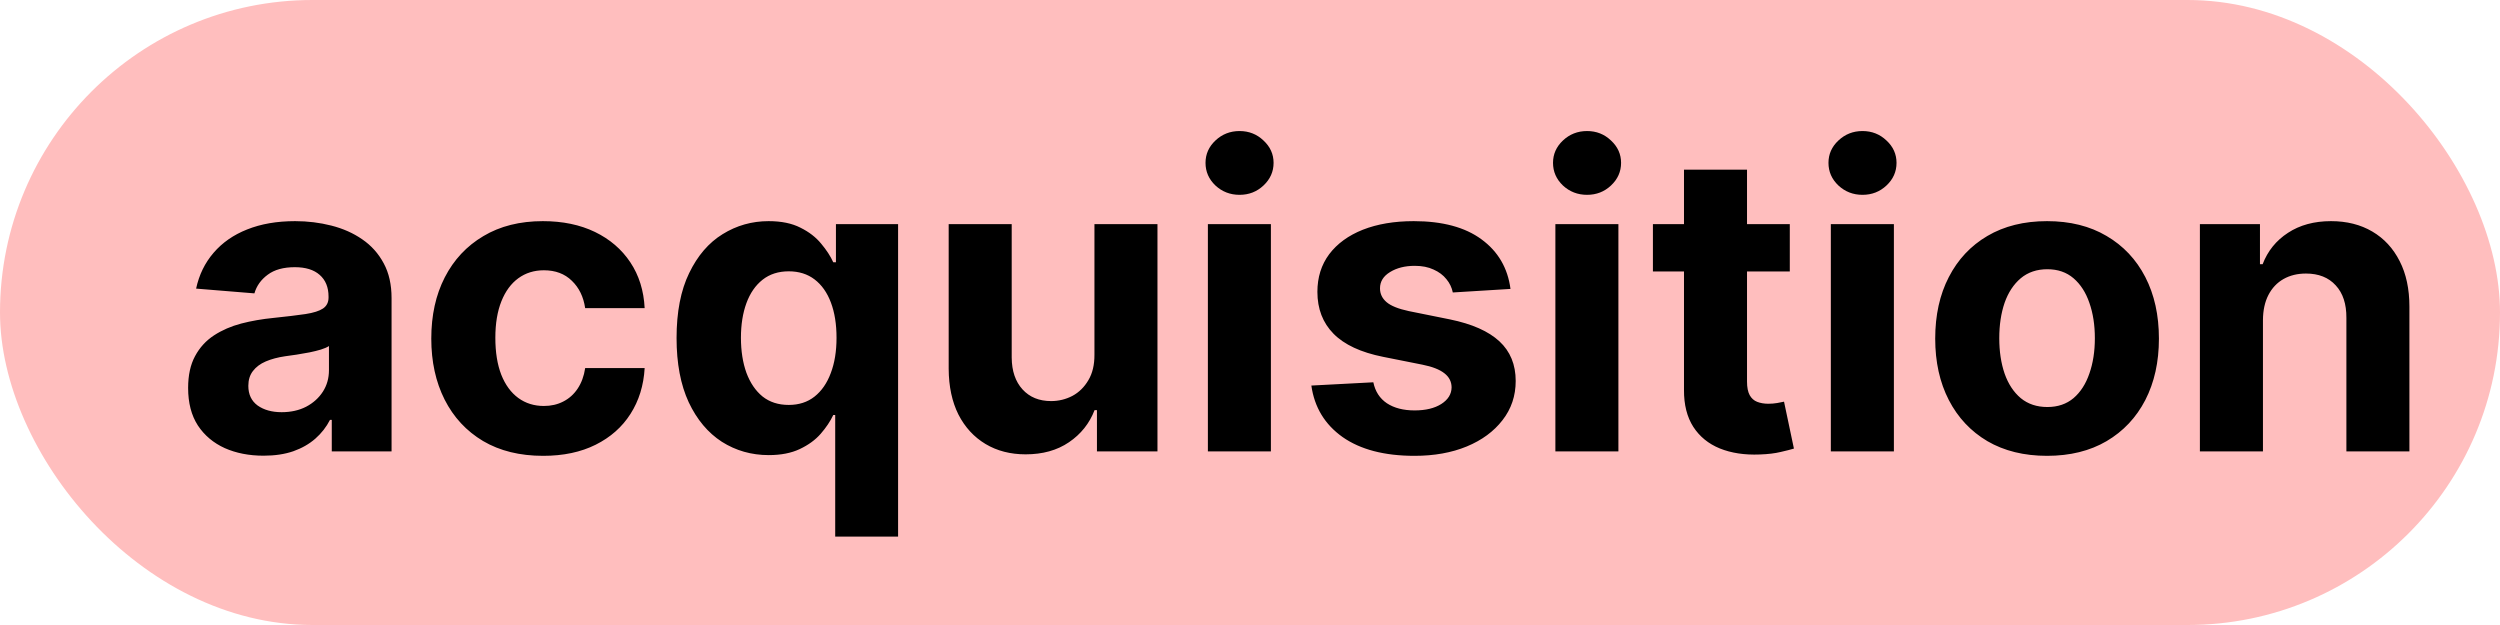
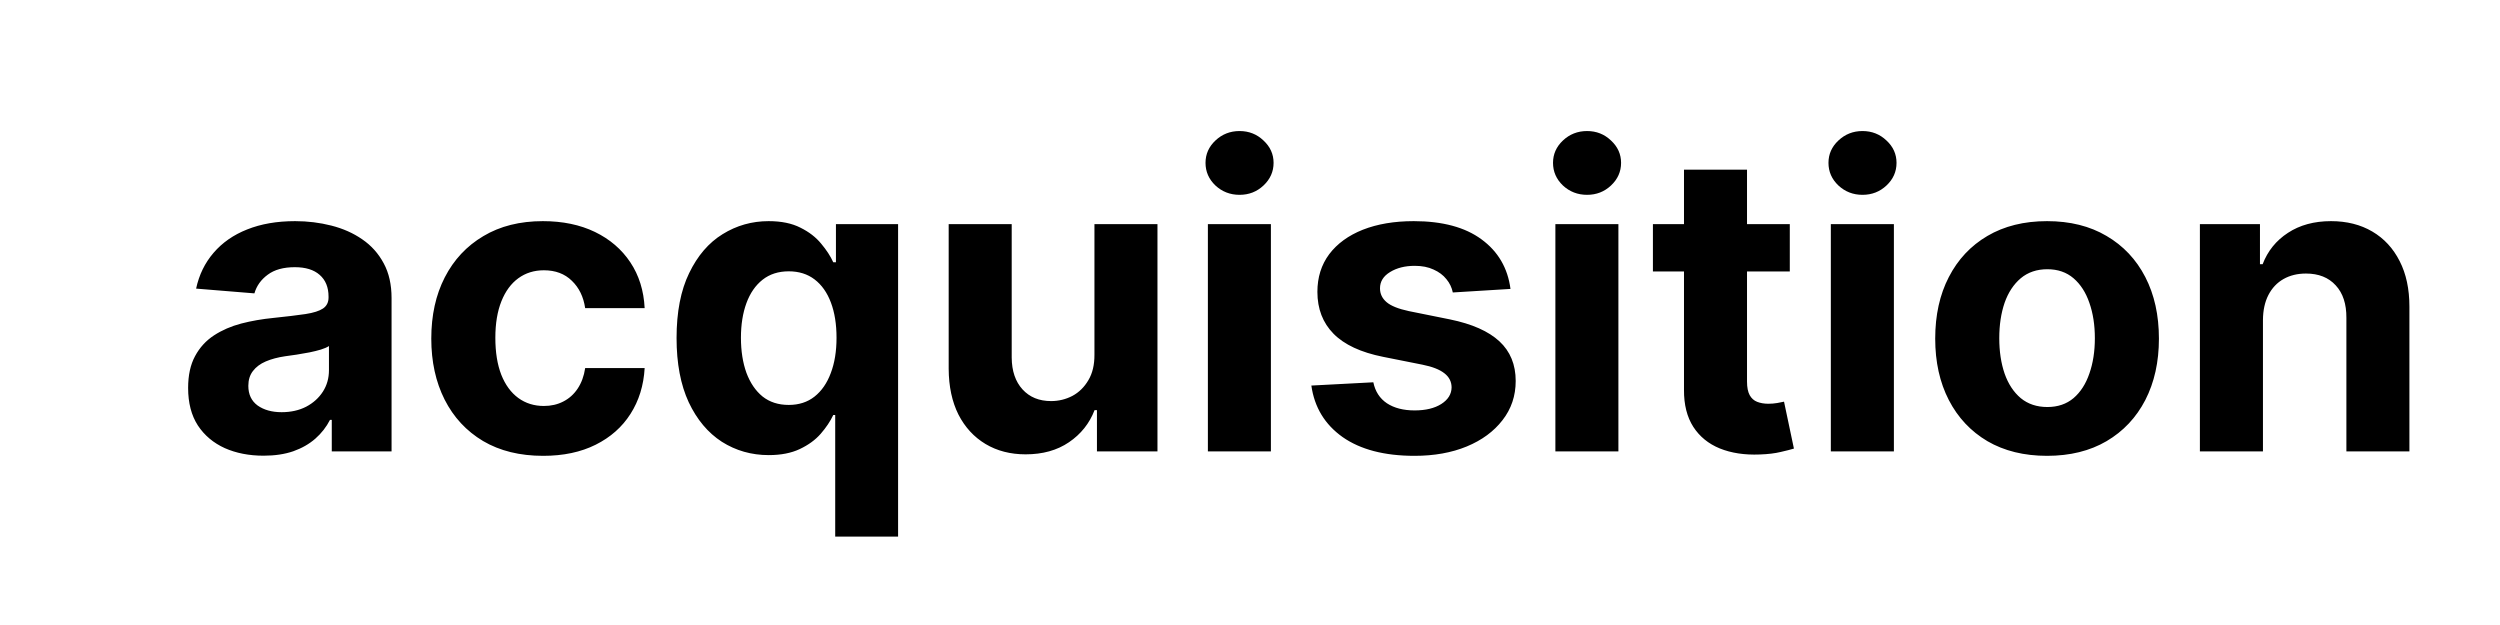
<svg xmlns="http://www.w3.org/2000/svg" width="72" height="18" viewBox="0 0 72 18" fill="none">
-   <rect width="72" height="18" rx="9" fill="#FFBEBE" />
  <path d="M7.591 13.124C7.173 13.124 6.801 13.051 6.474 12.906C6.148 12.758 5.889 12.541 5.699 12.254C5.511 11.964 5.418 11.604 5.418 11.172C5.418 10.808 5.484 10.503 5.618 10.256C5.751 10.008 5.933 9.81 6.163 9.659C6.393 9.509 6.655 9.395 6.947 9.318C7.243 9.241 7.553 9.188 7.876 9.156C8.257 9.116 8.564 9.08 8.797 9.045C9.03 9.009 9.199 8.955 9.304 8.884C9.409 8.812 9.462 8.707 9.462 8.568V8.543C9.462 8.273 9.376 8.064 9.206 7.916C9.038 7.768 8.8 7.695 8.49 7.695C8.163 7.695 7.903 7.767 7.71 7.912C7.517 8.054 7.389 8.233 7.327 8.449L5.648 8.312C5.733 7.915 5.901 7.571 6.151 7.281C6.401 6.989 6.723 6.764 7.118 6.608C7.516 6.449 7.976 6.369 8.499 6.369C8.862 6.369 9.21 6.412 9.543 6.497C9.878 6.582 10.175 6.714 10.433 6.893C10.695 7.072 10.901 7.303 11.051 7.584C11.202 7.862 11.277 8.196 11.277 8.585V13H9.555V12.092H9.504C9.399 12.297 9.259 12.477 9.082 12.633C8.906 12.787 8.695 12.908 8.447 12.996C8.2 13.081 7.915 13.124 7.591 13.124ZM8.111 11.871C8.378 11.871 8.614 11.818 8.818 11.713C9.023 11.605 9.183 11.46 9.3 11.278C9.416 11.097 9.474 10.891 9.474 10.661V9.966C9.418 10.003 9.339 10.037 9.24 10.068C9.143 10.097 9.034 10.124 8.912 10.149C8.79 10.172 8.668 10.193 8.545 10.213C8.423 10.23 8.312 10.246 8.213 10.26C8 10.291 7.814 10.341 7.655 10.409C7.496 10.477 7.372 10.57 7.284 10.686C7.196 10.8 7.152 10.942 7.152 11.112C7.152 11.359 7.241 11.548 7.42 11.679C7.602 11.807 7.832 11.871 8.111 11.871ZM15.643 13.128C14.972 13.128 14.396 12.986 13.913 12.702C13.432 12.415 13.063 12.017 12.805 11.508C12.549 11 12.421 10.415 12.421 9.753C12.421 9.082 12.55 8.494 12.809 7.989C13.07 7.48 13.441 7.084 13.921 6.8C14.401 6.513 14.972 6.369 15.634 6.369C16.205 6.369 16.705 6.473 17.134 6.68C17.563 6.888 17.903 7.179 18.153 7.554C18.403 7.929 18.541 8.369 18.566 8.875H16.853C16.805 8.548 16.677 8.286 16.47 8.087C16.265 7.885 15.996 7.784 15.664 7.784C15.383 7.784 15.137 7.861 14.927 8.014C14.72 8.165 14.557 8.385 14.441 8.675C14.325 8.964 14.266 9.315 14.266 9.727C14.266 10.145 14.323 10.5 14.437 10.793C14.553 11.085 14.717 11.308 14.927 11.462C15.137 11.615 15.383 11.692 15.664 11.692C15.871 11.692 16.058 11.649 16.222 11.564C16.39 11.479 16.528 11.355 16.636 11.193C16.746 11.028 16.819 10.831 16.853 10.601H18.566C18.538 11.101 18.401 11.541 18.157 11.922C17.916 12.3 17.582 12.595 17.155 12.808C16.729 13.021 16.225 13.128 15.643 13.128ZM24.054 15.454V11.952H23.998C23.913 12.133 23.792 12.314 23.636 12.493C23.483 12.669 23.282 12.815 23.035 12.932C22.791 13.048 22.492 13.107 22.14 13.107C21.643 13.107 21.193 12.979 20.789 12.723C20.389 12.464 20.071 12.085 19.835 11.585C19.602 11.082 19.485 10.466 19.485 9.736C19.485 8.986 19.606 8.362 19.848 7.865C20.089 7.365 20.41 6.991 20.811 6.744C21.214 6.494 21.656 6.369 22.136 6.369C22.503 6.369 22.808 6.432 23.052 6.557C23.299 6.679 23.498 6.832 23.649 7.017C23.802 7.199 23.919 7.378 23.998 7.554H24.075V6.455H25.865V15.454H24.054ZM22.716 11.662C23.008 11.662 23.255 11.582 23.457 11.423C23.662 11.261 23.818 11.036 23.926 10.746C24.037 10.456 24.092 10.117 24.092 9.727C24.092 9.338 24.038 9 23.93 8.713C23.822 8.426 23.666 8.205 23.461 8.048C23.257 7.892 23.008 7.814 22.716 7.814C22.417 7.814 22.166 7.895 21.961 8.057C21.757 8.219 21.602 8.443 21.497 8.73C21.392 9.017 21.339 9.349 21.339 9.727C21.339 10.108 21.392 10.445 21.497 10.737C21.605 11.027 21.76 11.254 21.961 11.419C22.166 11.581 22.417 11.662 22.716 11.662ZM31.52 10.213V6.455H33.335V13H31.592V11.811H31.524C31.376 12.195 31.13 12.503 30.787 12.736C30.446 12.969 30.029 13.085 29.538 13.085C29.101 13.085 28.716 12.986 28.383 12.787C28.051 12.588 27.791 12.305 27.603 11.939C27.419 11.572 27.325 11.133 27.322 10.622V6.455H29.137V10.298C29.14 10.685 29.244 10.99 29.448 11.214C29.653 11.439 29.927 11.551 30.271 11.551C30.49 11.551 30.694 11.501 30.885 11.402C31.075 11.3 31.228 11.149 31.345 10.95C31.464 10.751 31.522 10.506 31.52 10.213ZM34.787 13V6.455H36.602V13H34.787ZM35.699 5.611C35.429 5.611 35.197 5.521 35.004 5.342C34.814 5.161 34.719 4.943 34.719 4.69C34.719 4.44 34.814 4.226 35.004 4.047C35.197 3.865 35.429 3.774 35.699 3.774C35.969 3.774 36.199 3.865 36.389 4.047C36.582 4.226 36.679 4.44 36.679 4.69C36.679 4.943 36.582 5.161 36.389 5.342C36.199 5.521 35.969 5.611 35.699 5.611ZM43.502 8.321L41.841 8.423C41.812 8.281 41.751 8.153 41.657 8.04C41.564 7.923 41.44 7.831 41.287 7.763C41.136 7.692 40.956 7.656 40.745 7.656C40.464 7.656 40.227 7.716 40.034 7.835C39.841 7.952 39.744 8.108 39.744 8.304C39.744 8.46 39.806 8.592 39.931 8.7C40.056 8.808 40.271 8.895 40.575 8.96L41.76 9.199C42.396 9.33 42.87 9.54 43.183 9.83C43.495 10.119 43.652 10.5 43.652 10.972C43.652 11.401 43.525 11.777 43.272 12.101C43.022 12.425 42.679 12.678 42.241 12.859C41.806 13.038 41.305 13.128 40.737 13.128C39.87 13.128 39.18 12.947 38.666 12.587C38.154 12.223 37.855 11.729 37.767 11.104L39.552 11.01C39.606 11.274 39.737 11.476 39.944 11.615C40.152 11.751 40.417 11.82 40.741 11.82C41.059 11.82 41.315 11.758 41.508 11.636C41.704 11.511 41.804 11.351 41.806 11.155C41.804 10.99 41.734 10.855 41.598 10.75C41.461 10.642 41.251 10.56 40.967 10.503L39.834 10.277C39.194 10.149 38.718 9.928 38.406 9.612C38.096 9.297 37.941 8.895 37.941 8.406C37.941 7.986 38.055 7.624 38.282 7.32C38.512 7.016 38.835 6.781 39.25 6.616C39.667 6.452 40.156 6.369 40.716 6.369C41.542 6.369 42.193 6.544 42.667 6.893C43.145 7.243 43.423 7.719 43.502 8.321ZM44.795 13V6.455H46.61V13H44.795ZM45.707 5.611C45.437 5.611 45.205 5.521 45.012 5.342C44.822 5.161 44.727 4.943 44.727 4.69C44.727 4.44 44.822 4.226 45.012 4.047C45.205 3.865 45.437 3.774 45.707 3.774C45.977 3.774 46.207 3.865 46.397 4.047C46.59 4.226 46.687 4.44 46.687 4.69C46.687 4.943 46.59 5.161 46.397 5.342C46.207 5.521 45.977 5.611 45.707 5.611ZM51.546 6.455V7.818H47.604V6.455H51.546ZM48.499 4.886H50.314V10.989C50.314 11.156 50.34 11.287 50.391 11.381C50.442 11.472 50.513 11.536 50.604 11.572C50.698 11.609 50.806 11.628 50.928 11.628C51.013 11.628 51.098 11.621 51.184 11.607C51.269 11.589 51.334 11.577 51.38 11.568L51.665 12.919C51.574 12.947 51.446 12.98 51.282 13.017C51.117 13.057 50.916 13.081 50.681 13.089C50.243 13.107 49.86 13.048 49.53 12.915C49.203 12.781 48.949 12.574 48.767 12.293C48.586 12.011 48.496 11.656 48.499 11.227V4.886ZM52.728 13V6.455H54.544V13H52.728ZM53.64 5.611C53.37 5.611 53.139 5.521 52.946 5.342C52.755 5.161 52.66 4.943 52.66 4.69C52.66 4.44 52.755 4.226 52.946 4.047C53.139 3.865 53.37 3.774 53.64 3.774C53.91 3.774 54.14 3.865 54.331 4.047C54.524 4.226 54.62 4.44 54.62 4.69C54.62 4.943 54.524 5.161 54.331 5.342C54.14 5.521 53.91 5.611 53.64 5.611ZM58.955 13.128C58.293 13.128 57.721 12.987 57.238 12.706C56.758 12.422 56.387 12.027 56.126 11.521C55.864 11.013 55.734 10.423 55.734 9.753C55.734 9.077 55.864 8.486 56.126 7.98C56.387 7.472 56.758 7.077 57.238 6.795C57.721 6.511 58.293 6.369 58.955 6.369C59.617 6.369 60.188 6.511 60.668 6.795C61.151 7.077 61.523 7.472 61.785 7.98C62.046 8.486 62.177 9.077 62.177 9.753C62.177 10.423 62.046 11.013 61.785 11.521C61.523 12.027 61.151 12.422 60.668 12.706C60.188 12.987 59.617 13.128 58.955 13.128ZM58.964 11.722C59.265 11.722 59.516 11.636 59.718 11.466C59.92 11.293 60.072 11.057 60.174 10.758C60.279 10.46 60.332 10.121 60.332 9.74C60.332 9.359 60.279 9.02 60.174 8.722C60.072 8.423 59.92 8.188 59.718 8.014C59.516 7.841 59.265 7.754 58.964 7.754C58.66 7.754 58.404 7.841 58.197 8.014C57.992 8.188 57.837 8.423 57.732 8.722C57.63 9.02 57.579 9.359 57.579 9.74C57.579 10.121 57.63 10.46 57.732 10.758C57.837 11.057 57.992 11.293 58.197 11.466C58.404 11.636 58.66 11.722 58.964 11.722ZM65.173 9.216V13H63.357V6.455H65.087V7.609H65.164C65.309 7.229 65.552 6.928 65.893 6.706C66.234 6.482 66.647 6.369 67.133 6.369C67.587 6.369 67.984 6.469 68.322 6.668C68.66 6.866 68.923 7.151 69.11 7.52C69.298 7.886 69.391 8.324 69.391 8.832V13H67.576V9.156C67.579 8.756 67.477 8.443 67.269 8.219C67.062 7.991 66.776 7.878 66.413 7.878C66.168 7.878 65.952 7.93 65.765 8.036C65.58 8.141 65.435 8.294 65.33 8.496C65.228 8.695 65.175 8.935 65.173 9.216Z" fill="black" />
</svg>